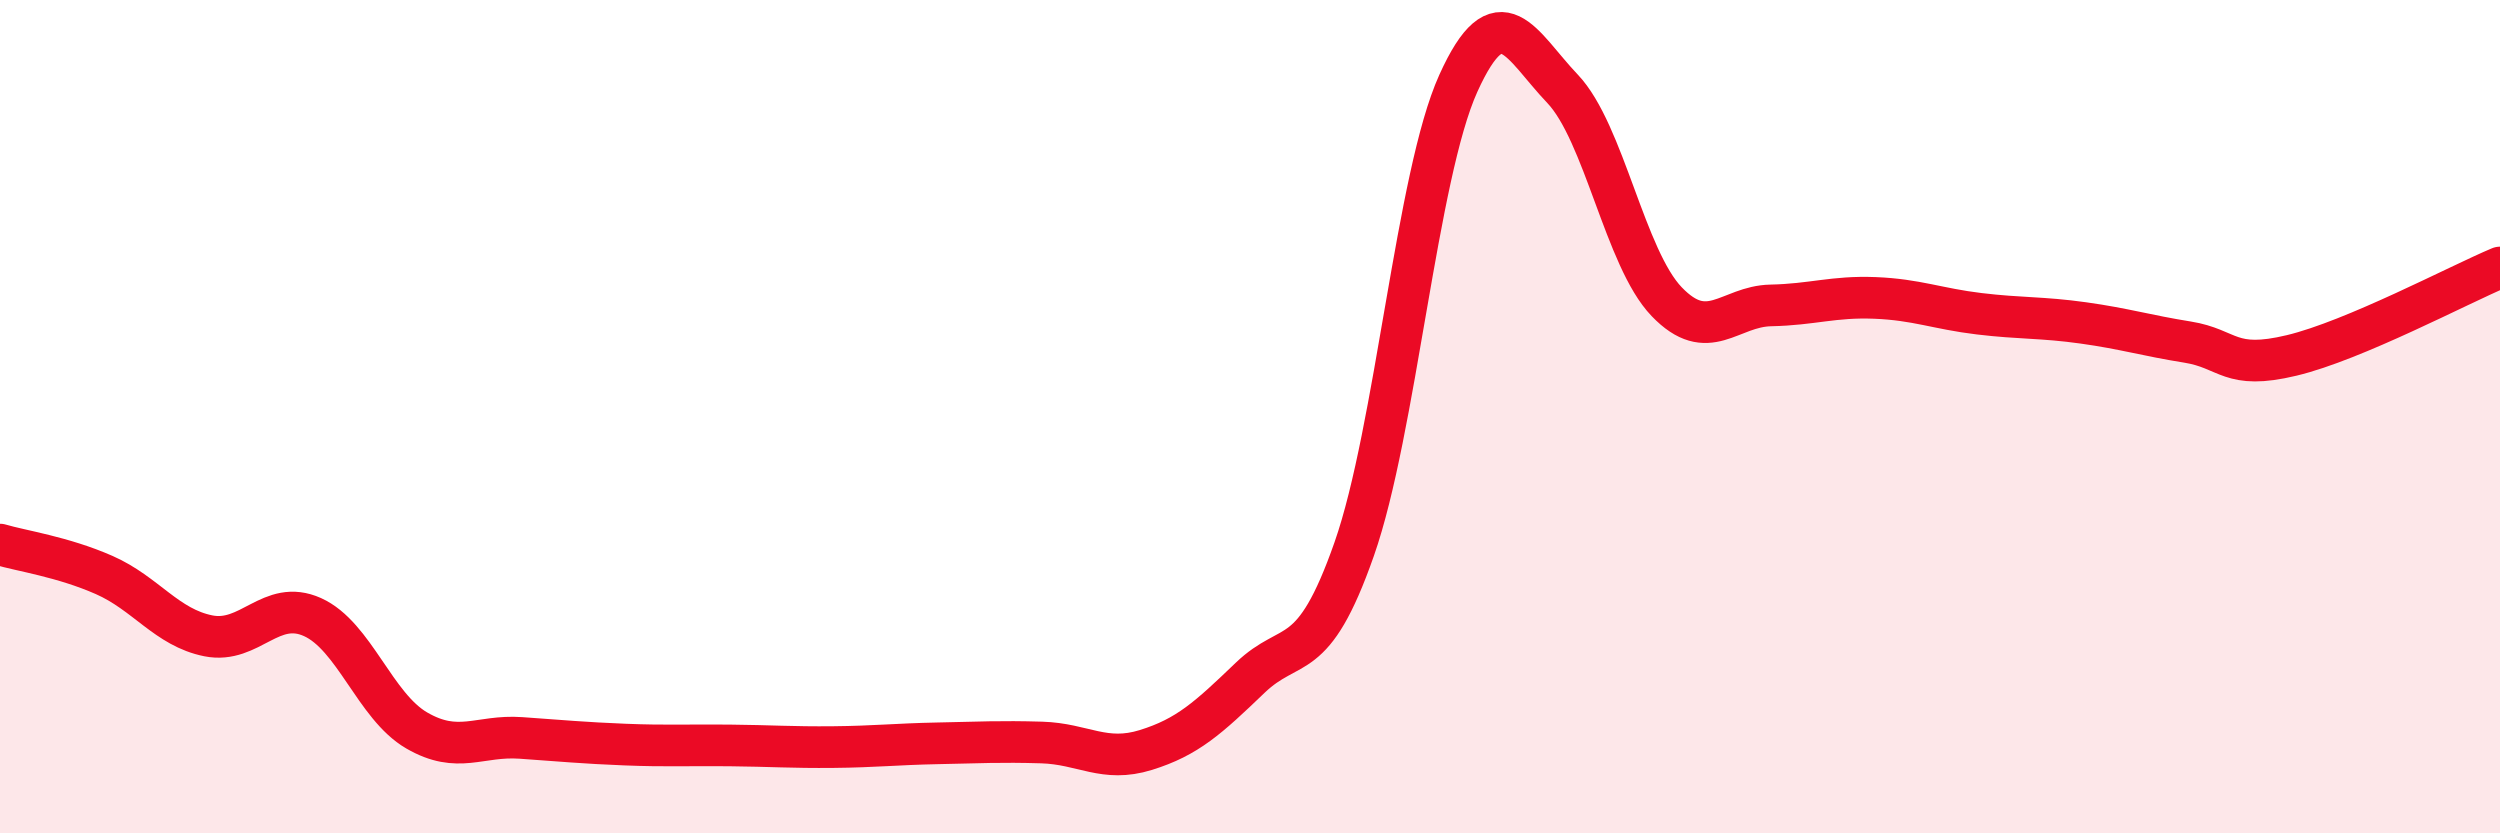
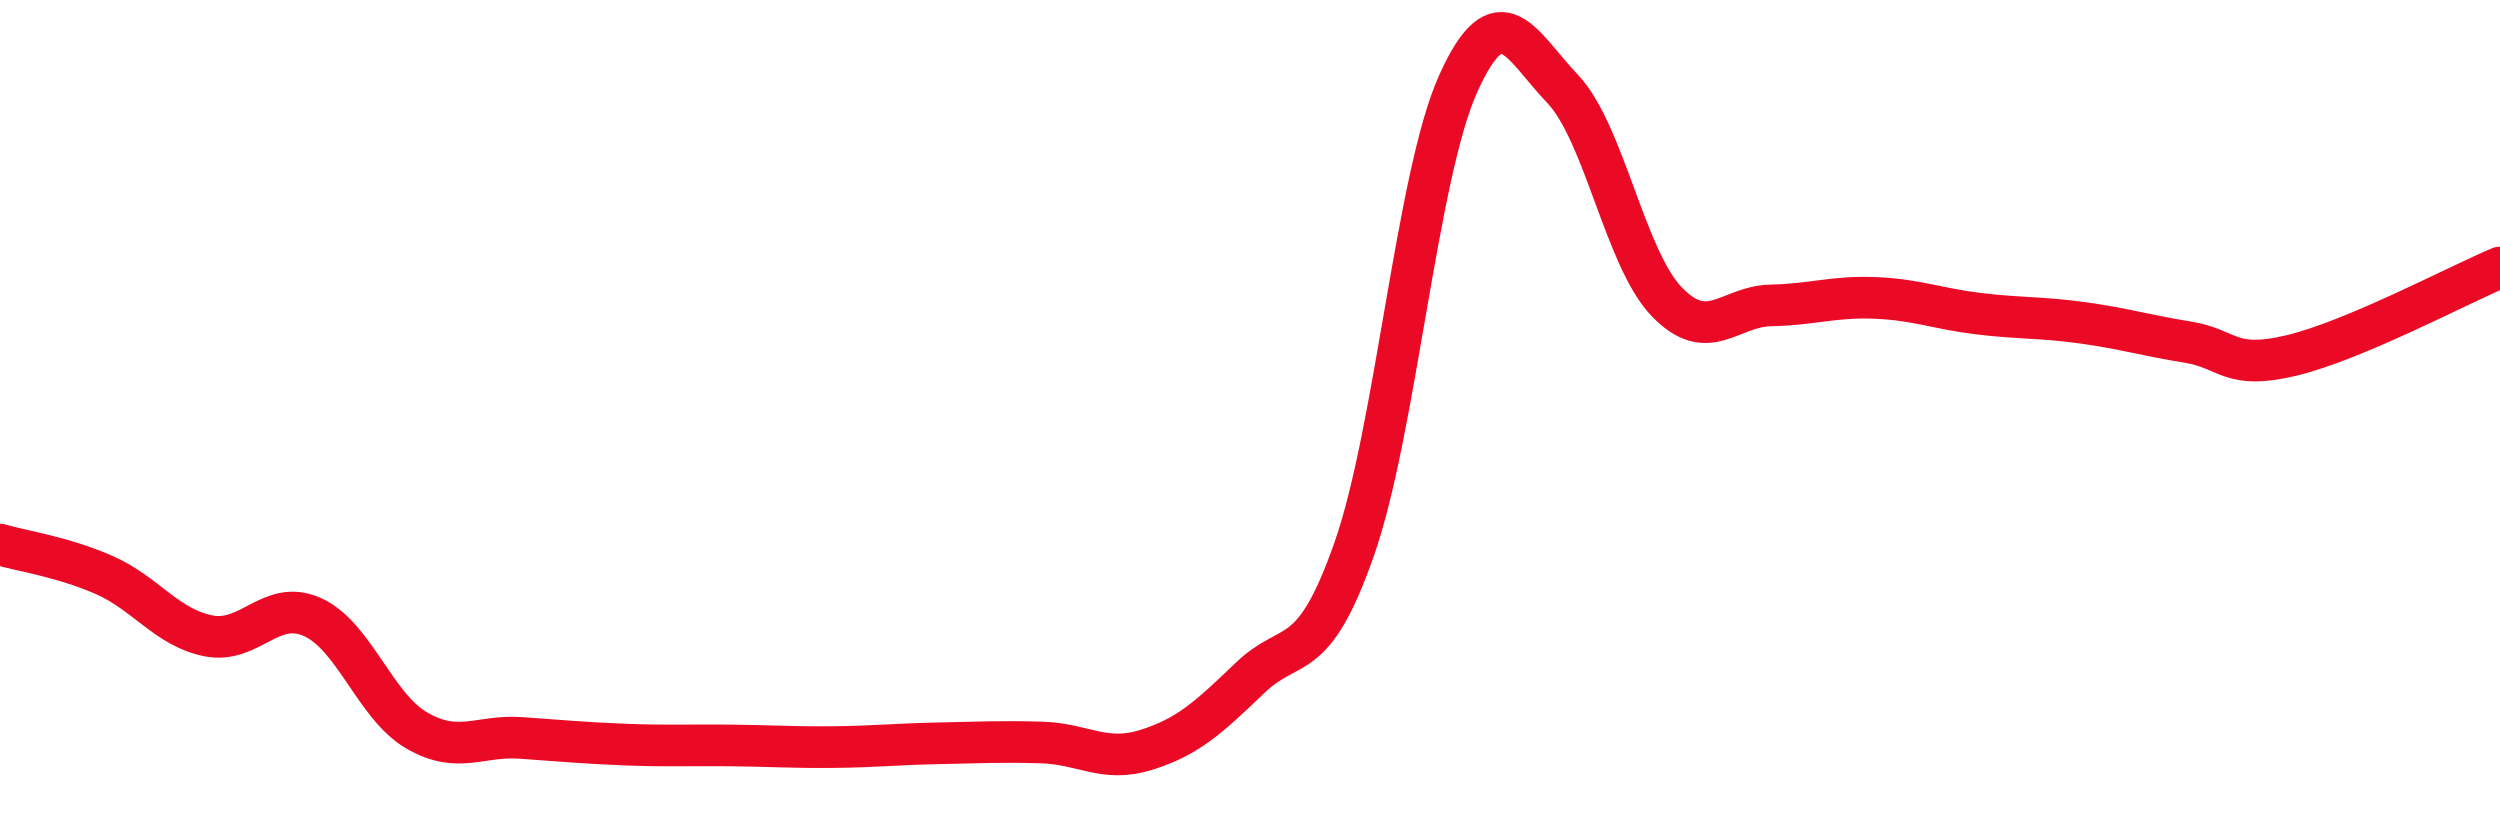
<svg xmlns="http://www.w3.org/2000/svg" width="60" height="20" viewBox="0 0 60 20">
-   <path d="M 0,13.07 C 0.5,13.22 1.5,13.36 2.5,13.8 C 3.5,14.24 4,15.06 5,15.26 C 6,15.46 6.5,14.36 7.5,14.81 C 8.5,15.26 9,16.95 10,17.53 C 11,18.11 11.5,17.64 12.5,17.71 C 13.5,17.78 14,17.83 15,17.87 C 16,17.91 16.5,17.88 17.5,17.89 C 18.5,17.9 19,17.94 20,17.93 C 21,17.92 21.5,17.86 22.5,17.84 C 23.5,17.82 24,17.79 25,17.82 C 26,17.85 26.5,18.31 27.5,18 C 28.5,17.69 29,17.23 30,16.27 C 31,15.31 31.5,16.03 32.5,13.18 C 33.5,10.33 34,4.21 35,2 C 36,-0.21 36.5,1.08 37.5,2.13 C 38.5,3.18 39,6.2 40,7.24 C 41,8.28 41.5,7.35 42.5,7.33 C 43.5,7.31 44,7.11 45,7.15 C 46,7.19 46.5,7.41 47.5,7.53 C 48.5,7.65 49,7.61 50,7.75 C 51,7.89 51.5,8.05 52.5,8.21 C 53.5,8.37 53.5,8.89 55,8.53 C 56.5,8.17 59,6.84 60,6.42L60 20L0 20Z" fill="#EB0A25" opacity="0.1" stroke-linecap="round" stroke-linejoin="round" />
  <path d="M 0,13.07 C 0.5,13.22 1.5,13.36 2.5,13.8 C 3.5,14.24 4,15.06 5,15.26 C 6,15.46 6.5,14.36 7.5,14.81 C 8.5,15.26 9,16.95 10,17.53 C 11,18.11 11.5,17.64 12.5,17.71 C 13.5,17.78 14,17.83 15,17.87 C 16,17.91 16.5,17.88 17.5,17.89 C 18.5,17.9 19,17.94 20,17.93 C 21,17.92 21.5,17.86 22.5,17.84 C 23.5,17.82 24,17.79 25,17.82 C 26,17.85 26.5,18.31 27.5,18 C 28.5,17.69 29,17.23 30,16.27 C 31,15.31 31.5,16.03 32.5,13.18 C 33.5,10.33 34,4.21 35,2 C 36,-0.21 36.5,1.08 37.5,2.13 C 38.5,3.18 39,6.2 40,7.24 C 41,8.28 41.5,7.35 42.5,7.33 C 43.5,7.31 44,7.11 45,7.15 C 46,7.19 46.5,7.41 47.5,7.53 C 48.5,7.65 49,7.61 50,7.75 C 51,7.89 51.5,8.05 52.5,8.21 C 53.5,8.37 53.5,8.89 55,8.53 C 56.5,8.17 59,6.84 60,6.42" stroke="#EB0A25" stroke-width="1" fill="none" stroke-linecap="round" stroke-linejoin="round" />
</svg>